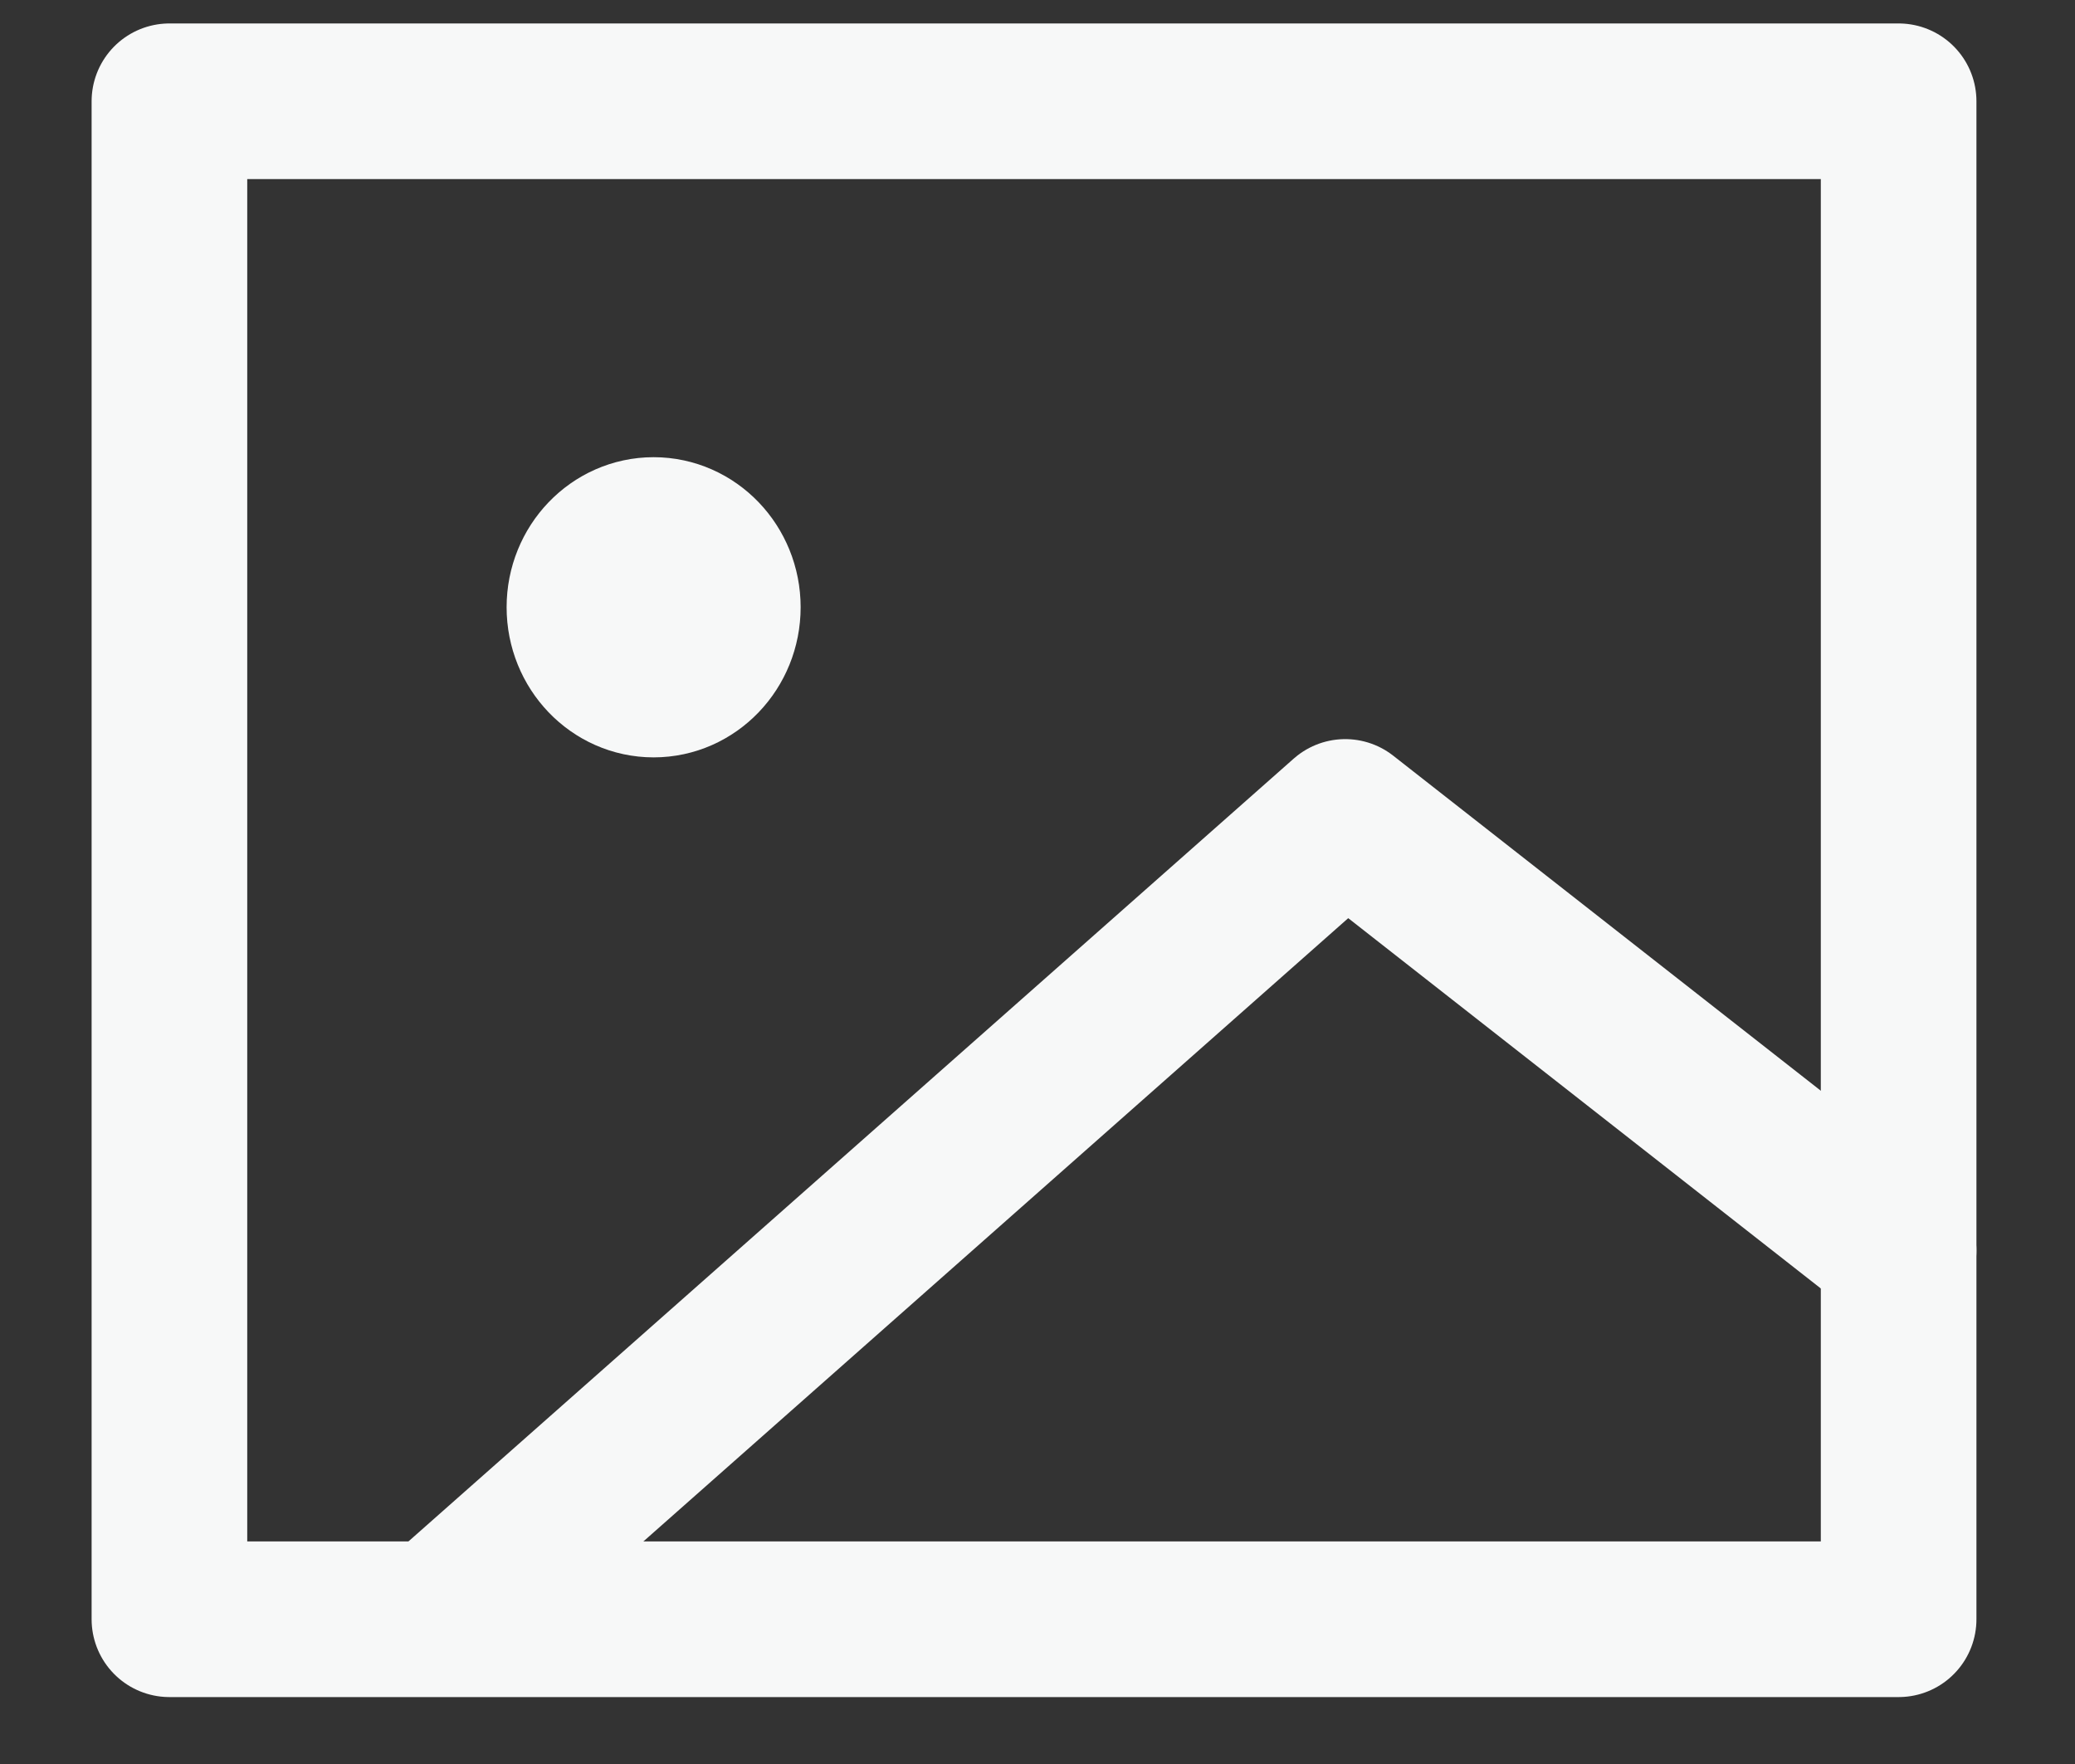
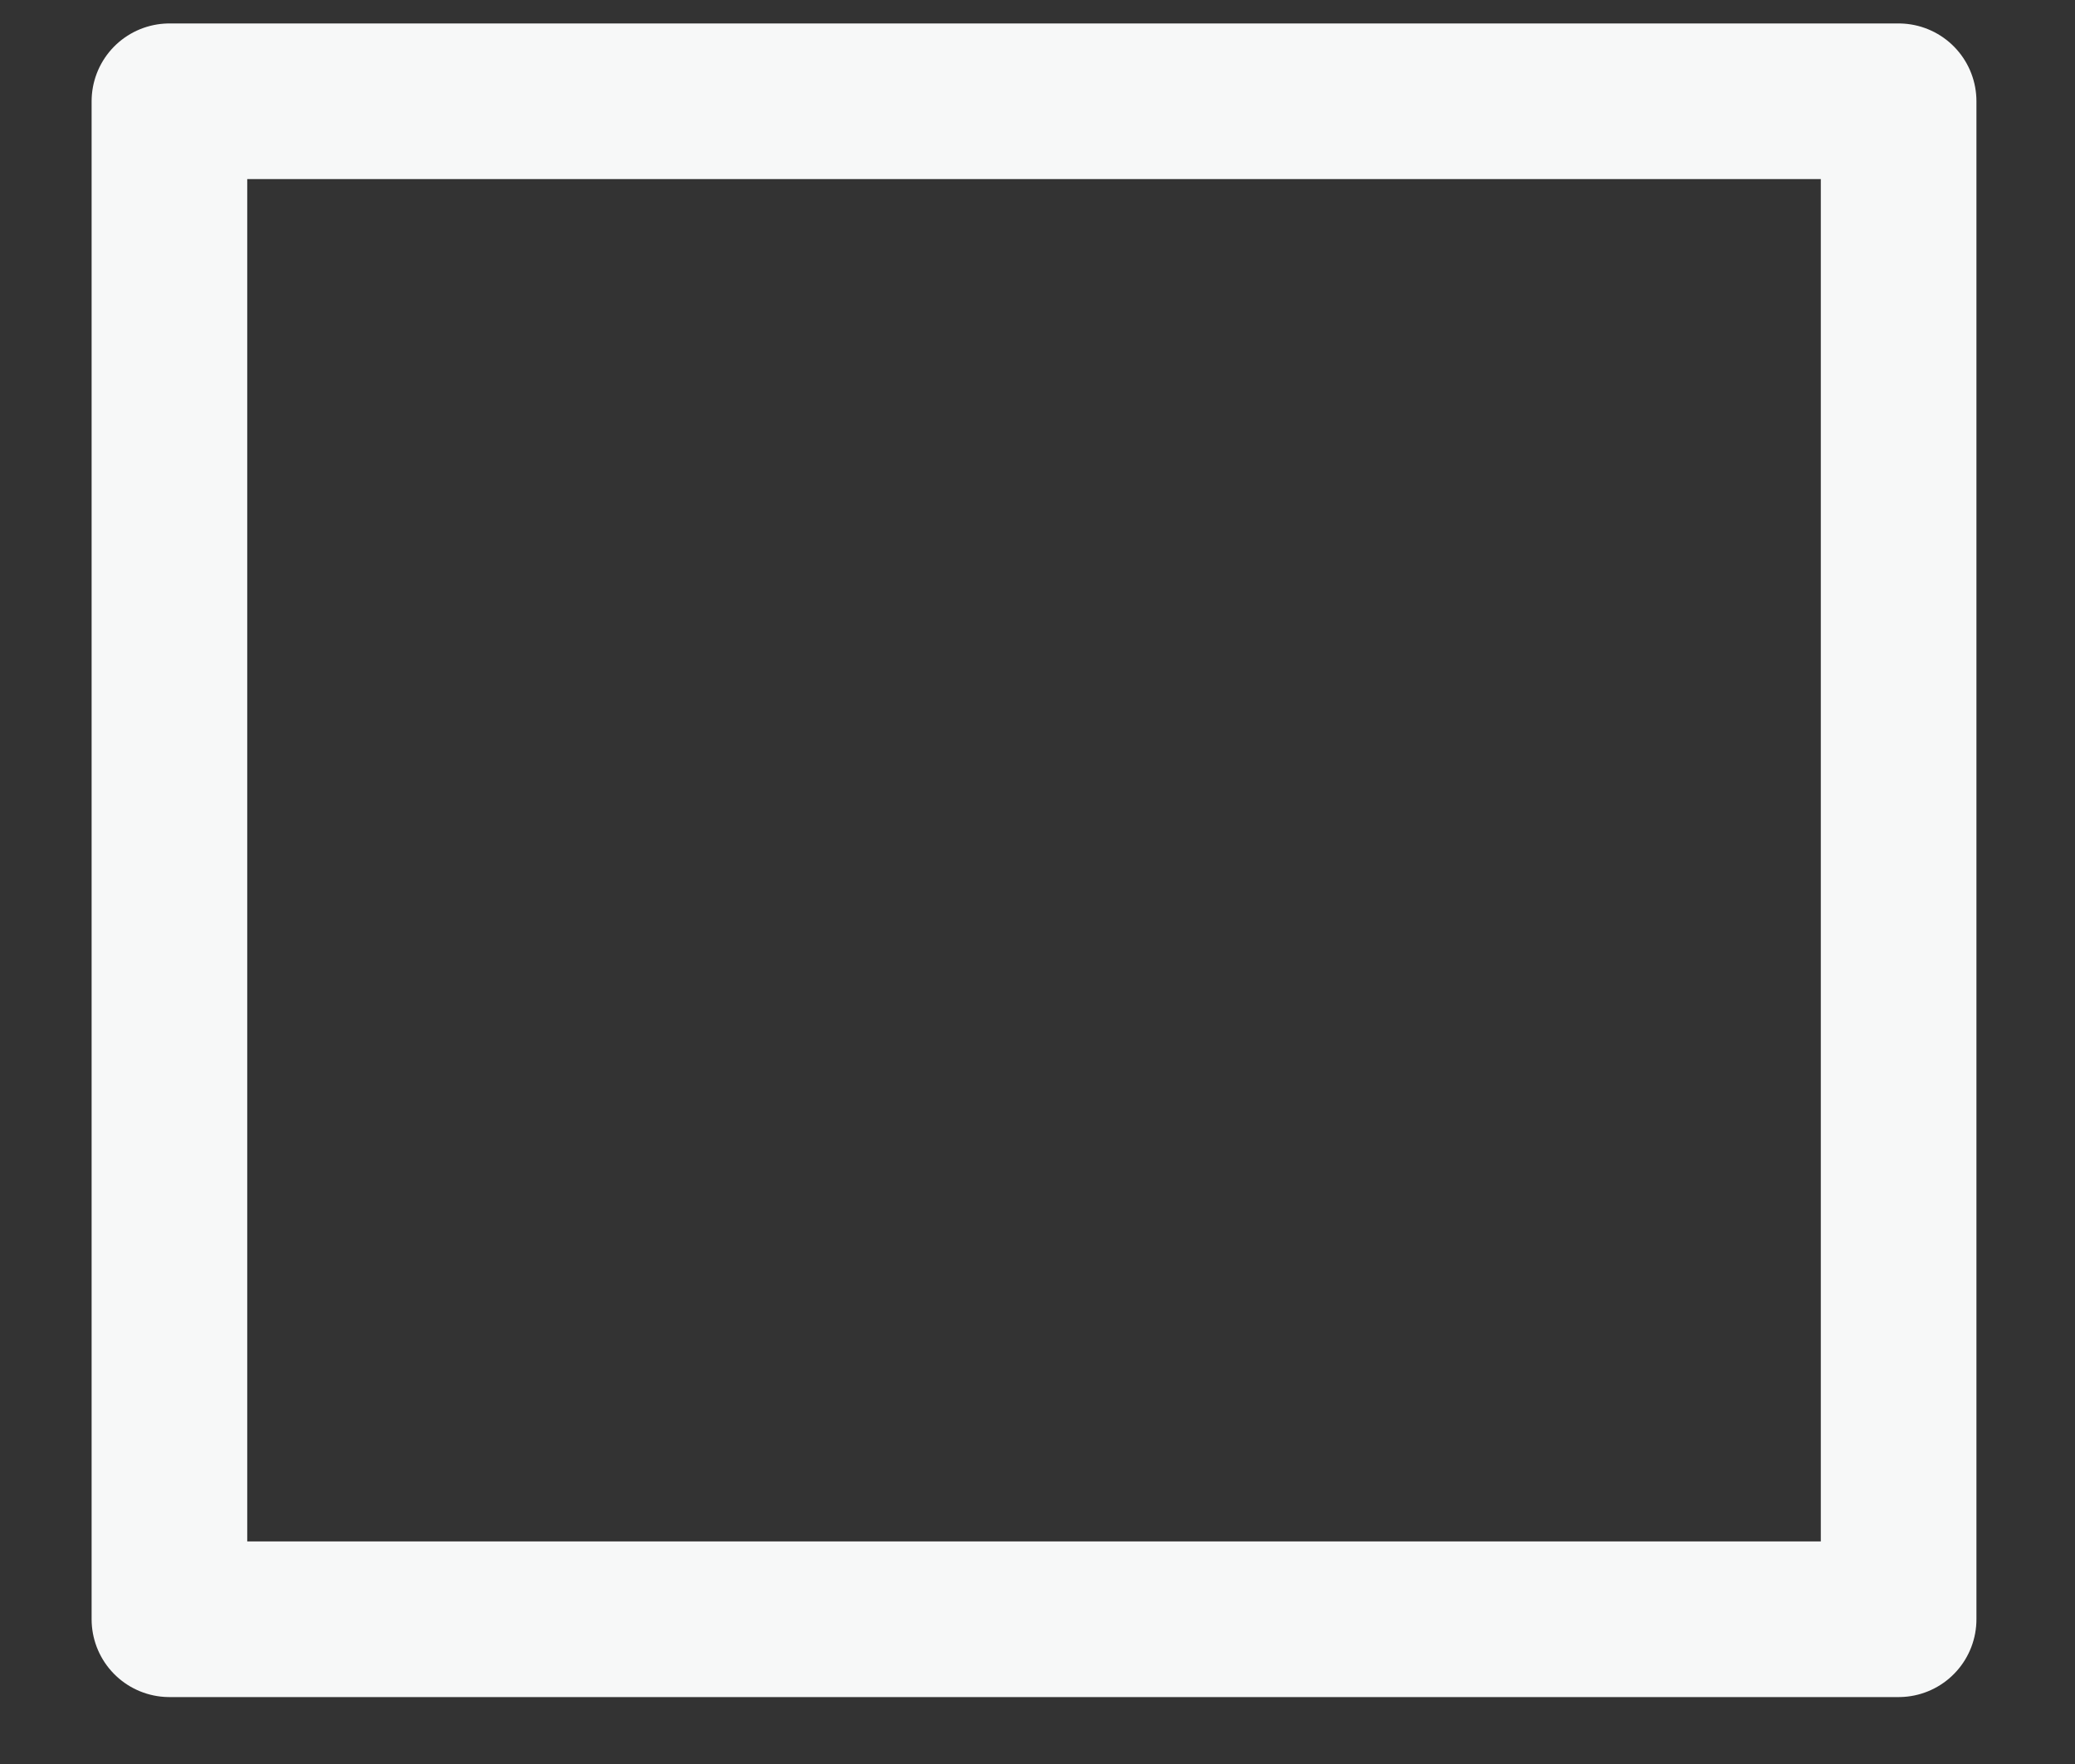
<svg xmlns="http://www.w3.org/2000/svg" width="20" height="17" viewBox="0 0 20 17" fill="none">
  <rect x="0" y="0" width="20" height="17" fill="#333333" stroke="none" />
  <g id="photo">
    <path id="Vector" d="M1.633 0.976H18.3V15.605H1.633V0.976Z" stroke="#F7F8F8" stroke-width="1.5" stroke-linecap="round" stroke-linejoin="round" />
-     <path id="Vector_2" d="M4.3 15.535L12.966 7.873L18.3 12.052" stroke="#F7F8F8" stroke-width="1.5" stroke-linecap="round" stroke-linejoin="round" />
-     <path id="Vector_3" d="M6.3 6.549C6.668 6.549 6.967 6.237 6.967 5.852C6.967 5.468 6.668 5.156 6.3 5.156C5.932 5.156 5.633 5.468 5.633 5.852C5.633 6.237 5.932 6.549 6.3 6.549Z" fill="#F7F8F8" stroke="#F7F8F8" stroke-width="1.5" stroke-linecap="round" stroke-linejoin="round" />
  </g>
</svg>